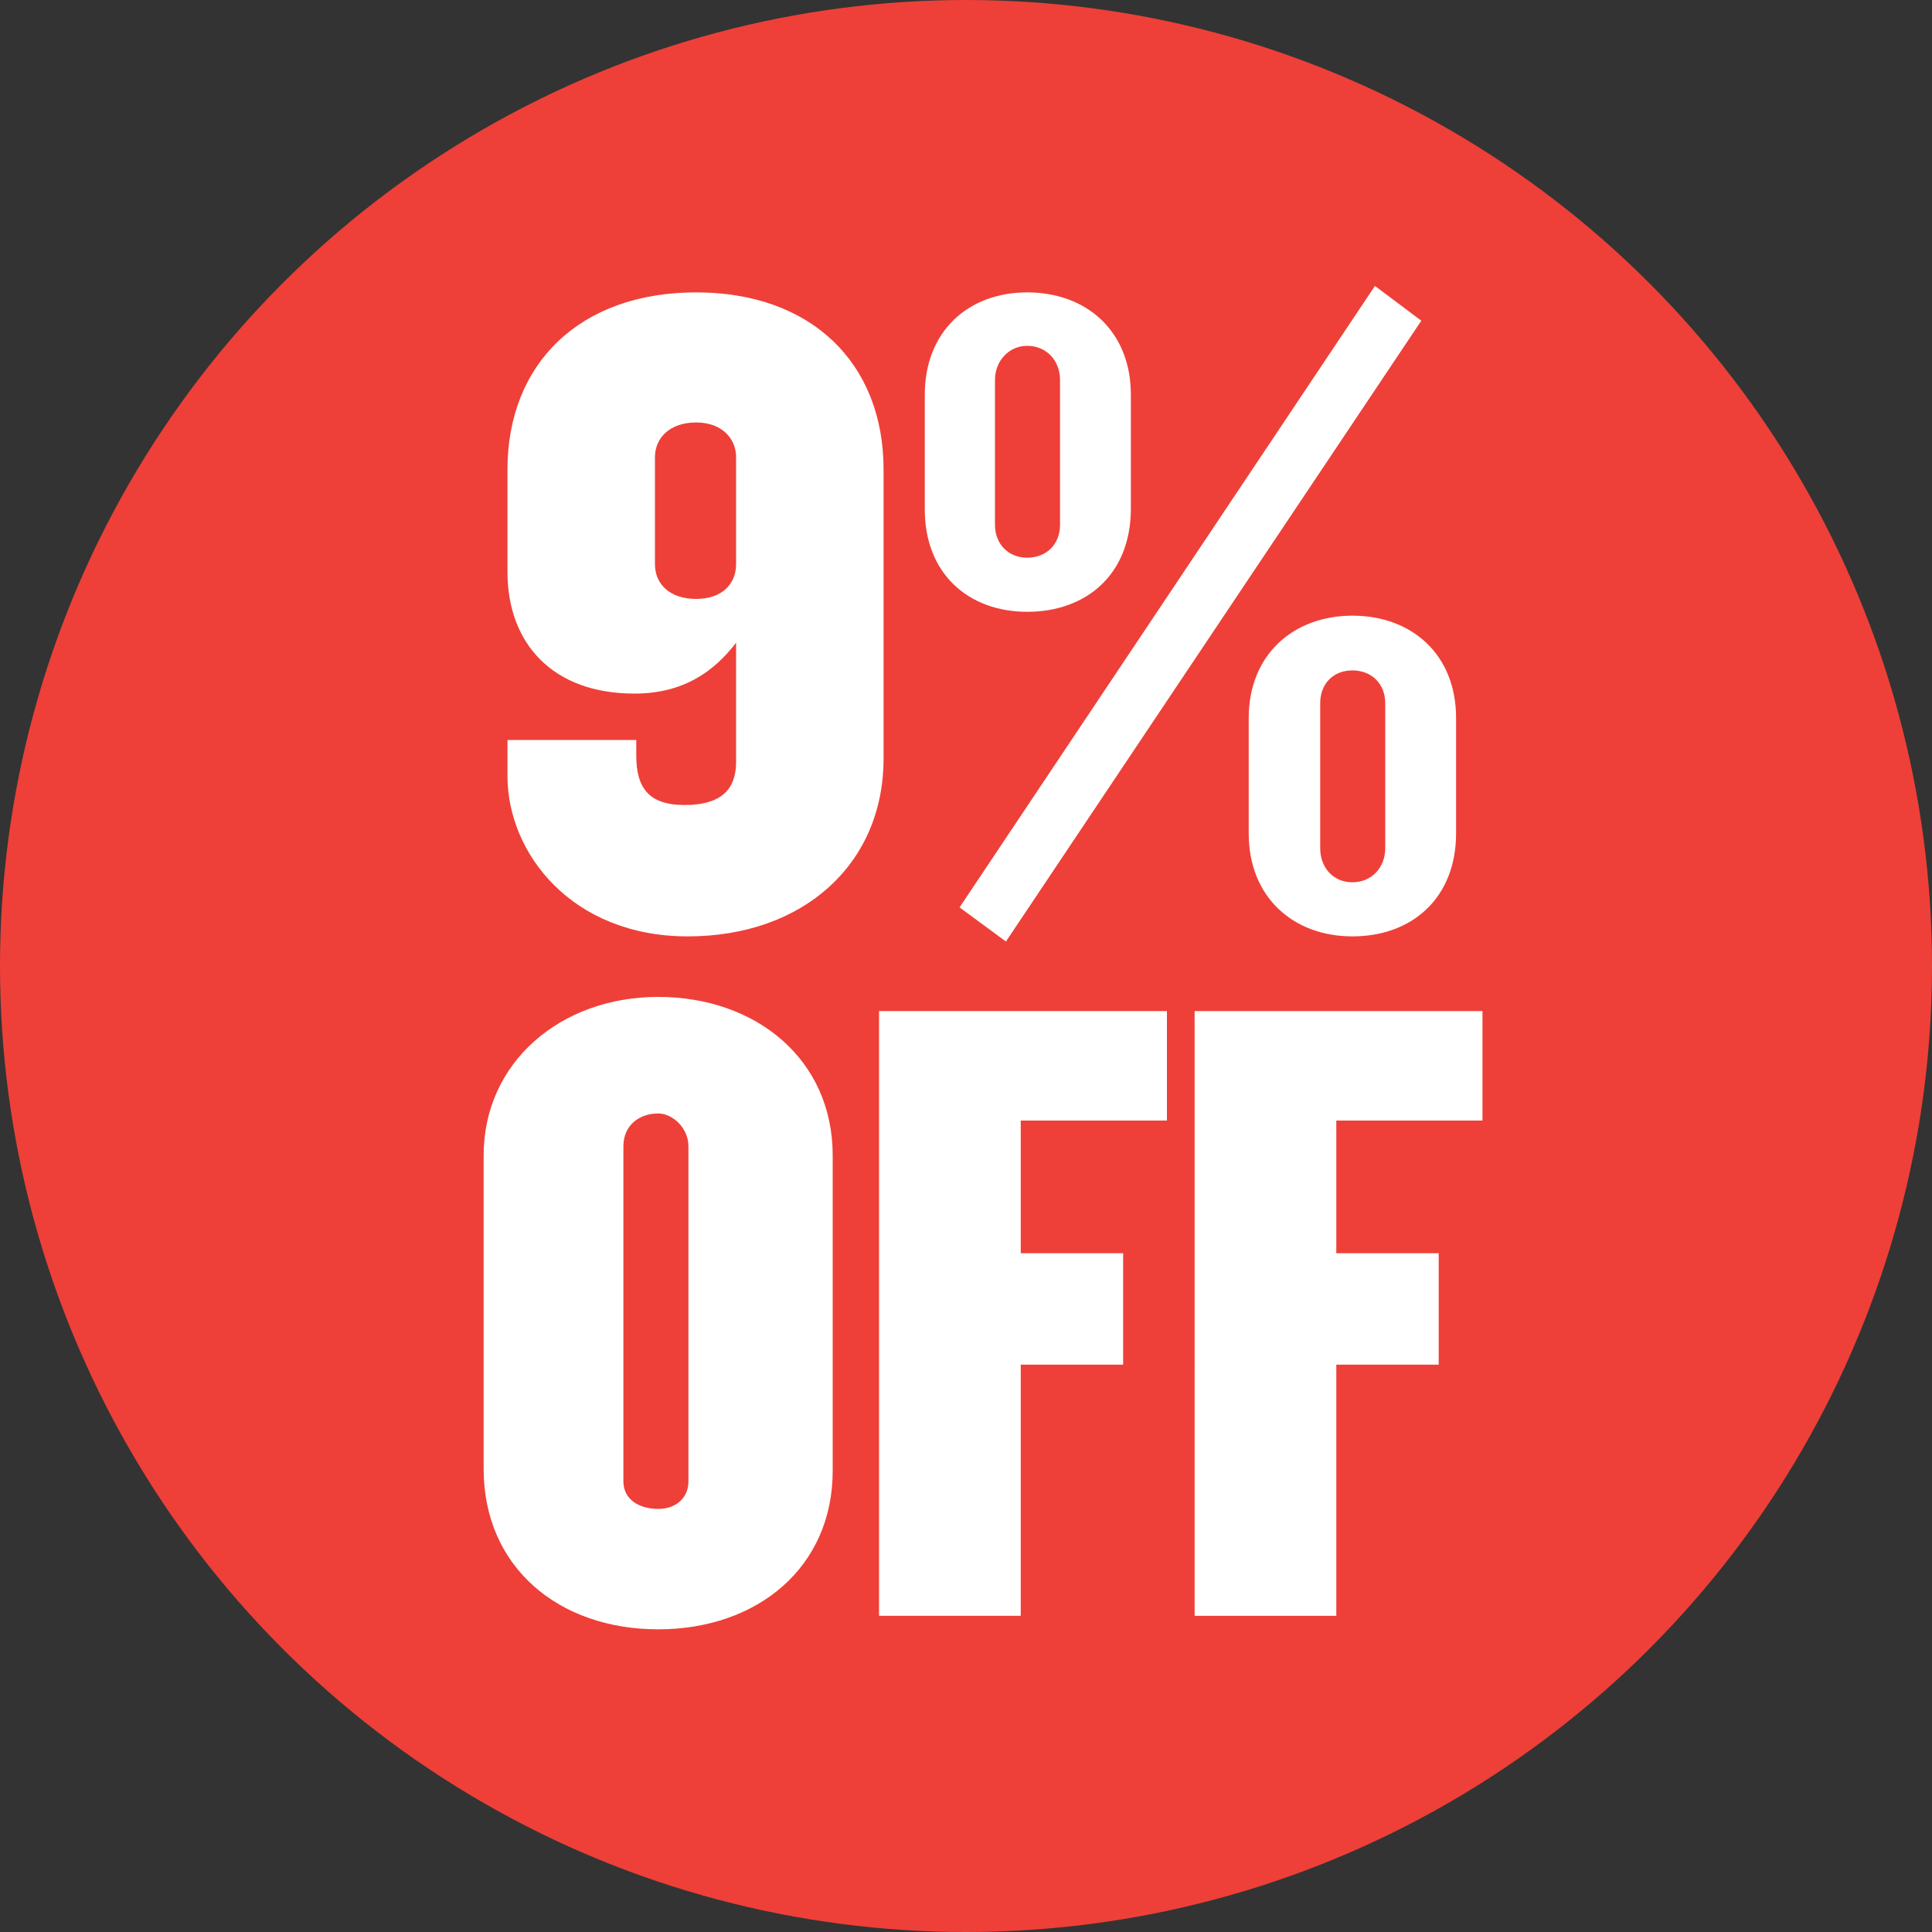
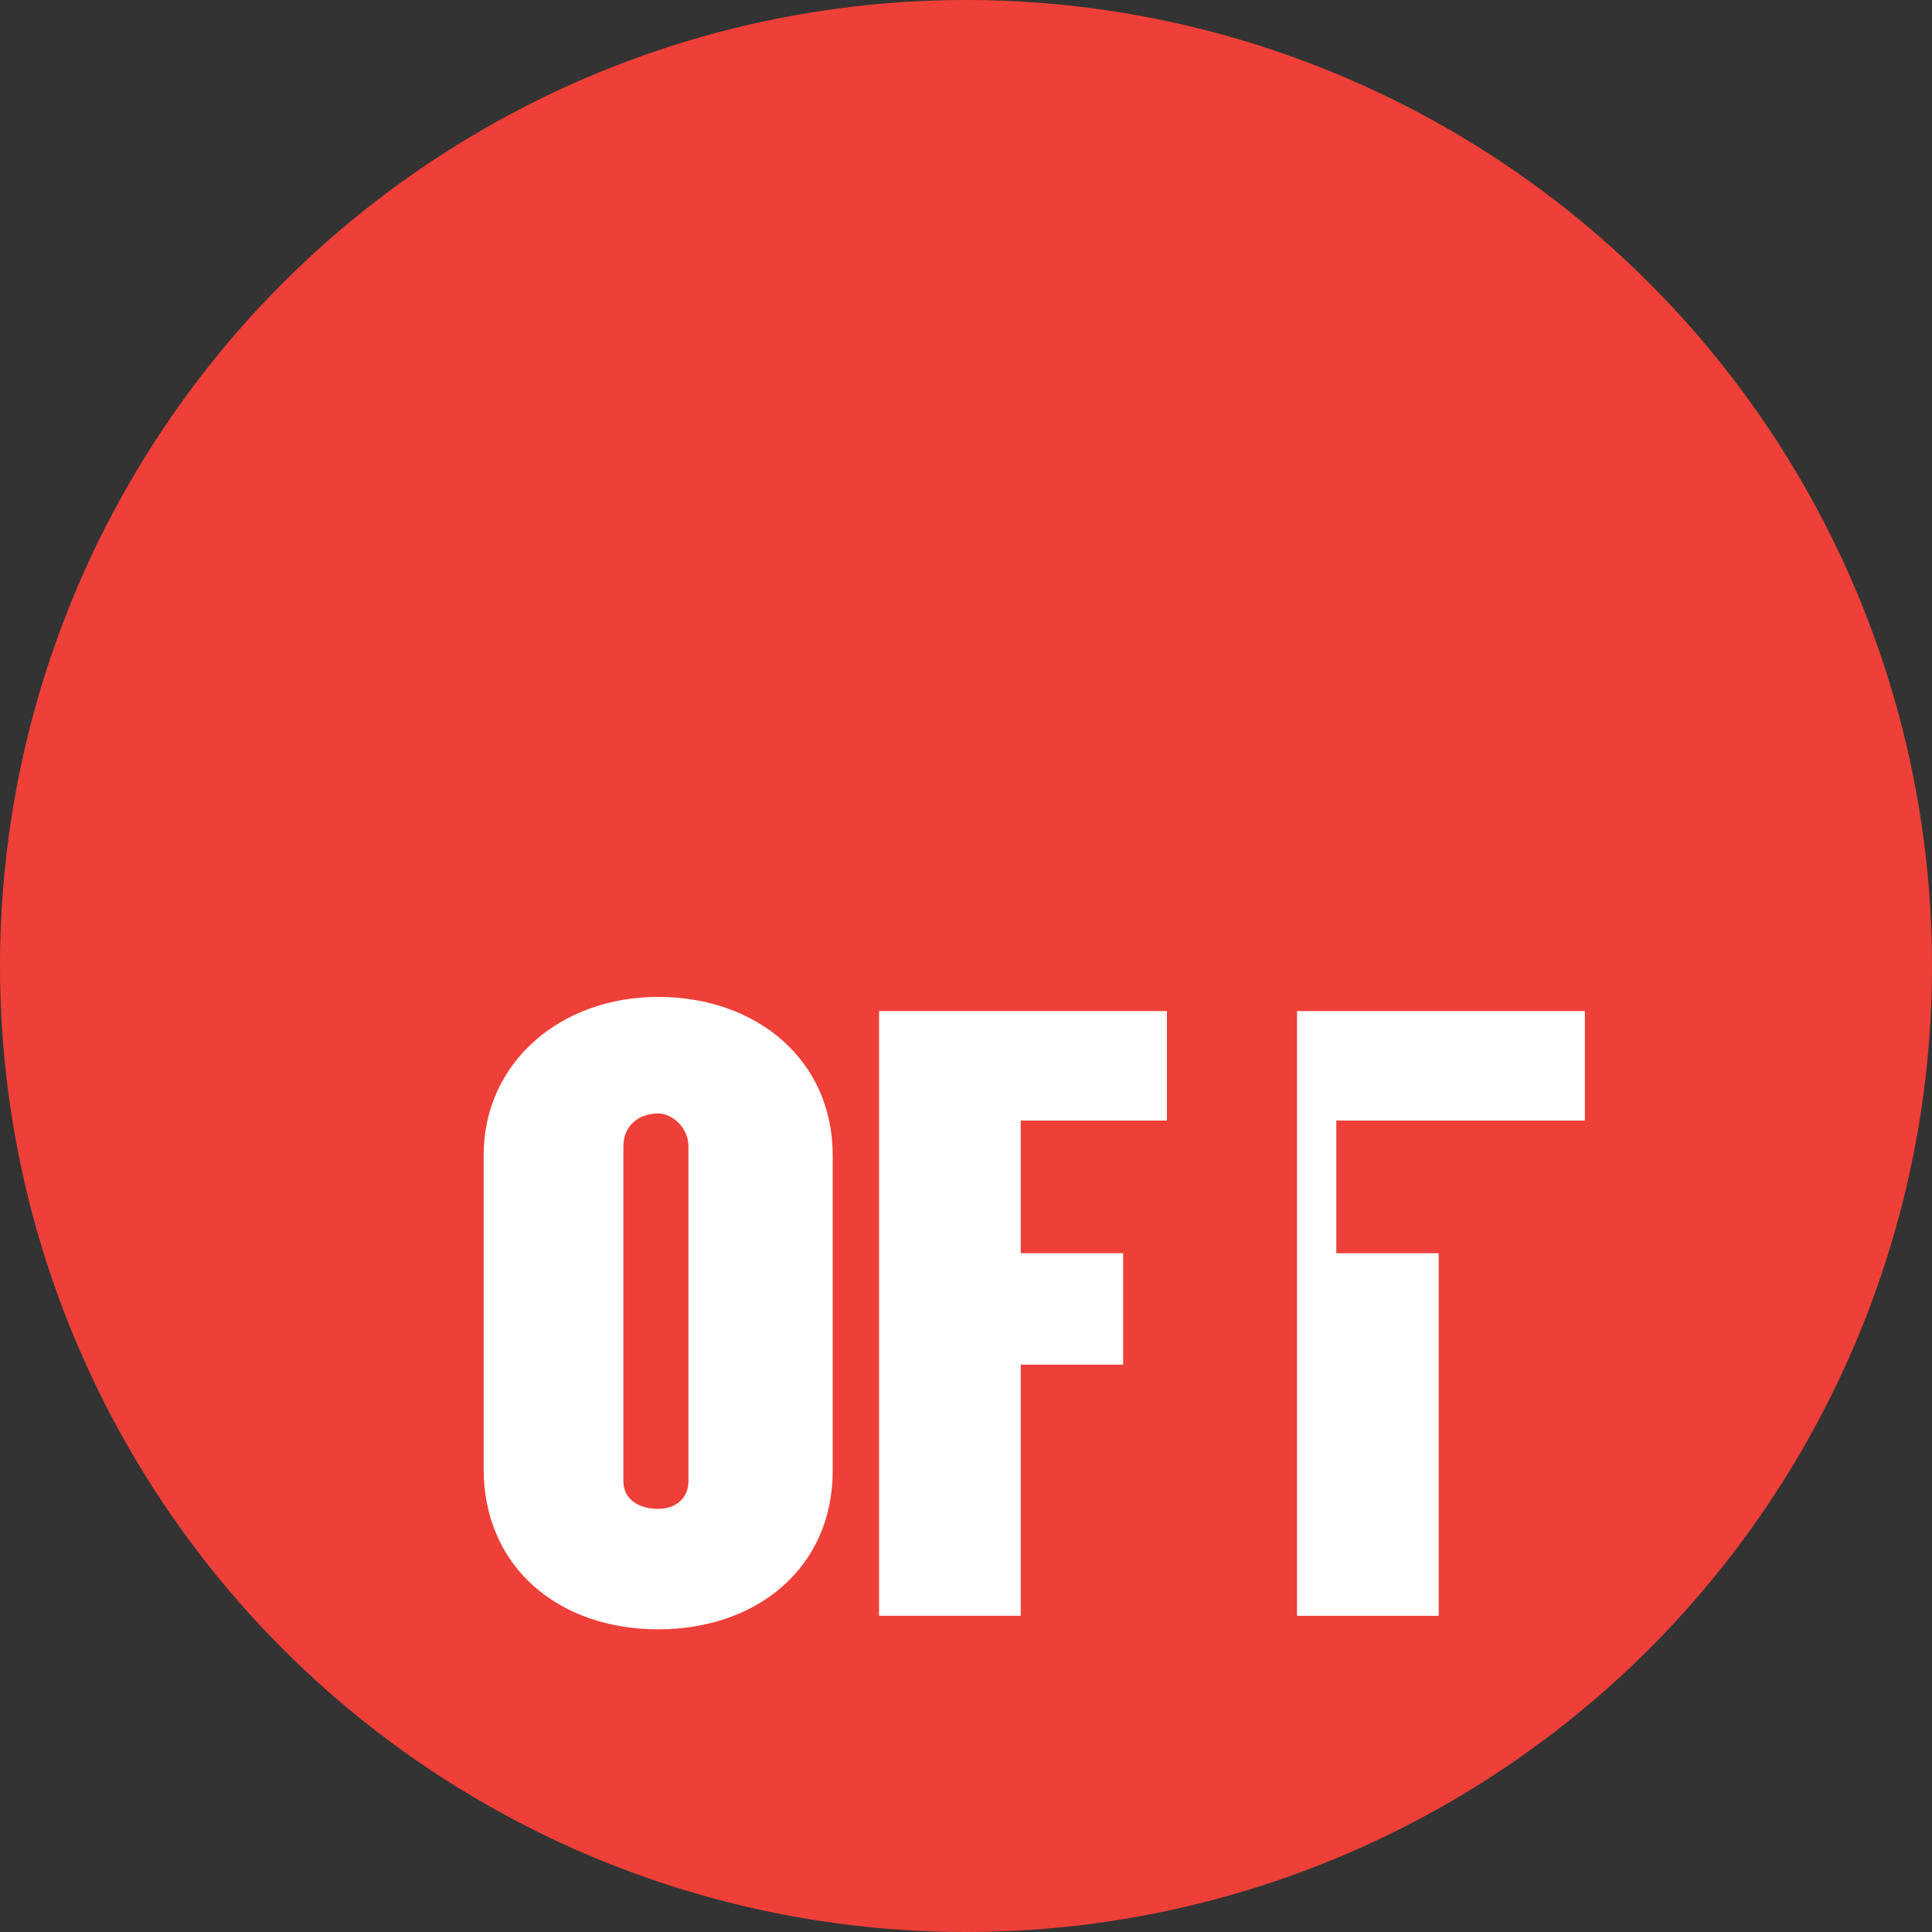
<svg xmlns="http://www.w3.org/2000/svg" version="1.1" id="Layer_1" x="0px" y="0px" viewBox="0 0 300 300" style="enable-background:new 0 0 300 300;" xml:space="preserve">
  <rect x="0" y="0" width="300" height="300" fill="#333333" stroke="none" />
  <style type="text/css">
	.st0{fill:#EE4038;}
	.st1{fill:#FFFFFF;}
</style>
  <g>
    <g>
      <g>
        <circle class="st0" cx="150" cy="150" r="150" />
        <g>
          <path class="st1" d="M102.2,253c-15.5,0-27.1-9.7-27.1-24.9v-48.7c0-14.4,11.9-24.6,27.1-24.6s27.1,9.7,27.1,24.6v49      C129.3,243.3,117.7,253,102.2,253z M106.9,178c0-2.9-2.5-5.1-4.7-5.1c-2.9,0-5.4,1.8-5.4,5.1v52c0,2.9,2.5,4.3,5.4,4.3      s4.7-1.8,4.7-4.3V178z" />
          <path class="st1" d="M158.5,174v20.6h15.9v17.3h-15.9v39h-22V157h44.7v17H158.5z" />
-           <path class="st1" d="M207.5,174v20.6h15.9v17.3h-15.9v39h-22V157h44.7v17H207.5z" />
+           <path class="st1" d="M207.5,174v20.6h15.9v17.3v39h-22V157h44.7v17H207.5z" />
        </g>
      </g>
    </g>
    <g>
-       <path class="st1" d="M106.8,145.4c-18,0-28-12.9-28-24.9v-5.6h20v2.4c0,4.9,1.8,7.7,7.5,7.7c6,0,8-2.7,8-6.7V99.8    c-3.3,4.3-8,7.9-15.8,7.9c-12.6,0-19.7-7.7-19.7-18.9V72.9c0-16.4,11.2-27.5,29.3-27.5c17.9,0,29.1,11,29.1,27.5v44.9    C137.2,134.2,124.7,145.4,106.8,145.4z M114.3,71c0-3-2.3-5.4-6.2-5.4c-4.1,0-6.4,2.4-6.4,5.4v16.6c0,3.1,2.3,5.4,6.4,5.4    c4,0,6.2-2.3,6.2-5.4V71z" />
-       <path class="st1" d="M159.5,95c-9.1,0-15.9-5.9-15.9-15.9V61.3c0-9.9,6.8-15.9,15.9-15.9c9.2,0,16.1,6,16.1,15.9v17.9    C175.5,89.2,168.7,95,159.5,95z M156.2,146.2l-7.2-5.3l64.5-96.5l7.2,5.4L156.2,146.2z M164.6,59c0-3-2.1-5.3-5.1-5.3    c-2.8,0-5,2.3-5,5.3v22.5c0,3,2.1,5.1,5,5.1c3,0,5.1-2.1,5.1-5.1V59z M210,145.4c-9.1,0-16.1-6-16.1-16v-17.9    c0-9.9,7-15.9,16.1-15.9c9.2,0,16.1,6,16.1,15.9v17.9C226.1,139.4,219.3,145.4,210,145.4z M215.1,109.2c0-3-2.1-5.1-5.1-5.1    c-3,0-5,2.1-5,5.1v22.5c0,3,2,5.3,5,5.3c3,0,5.1-2.3,5.1-5.3V109.2z" />
-     </g>
+       </g>
  </g>
</svg>